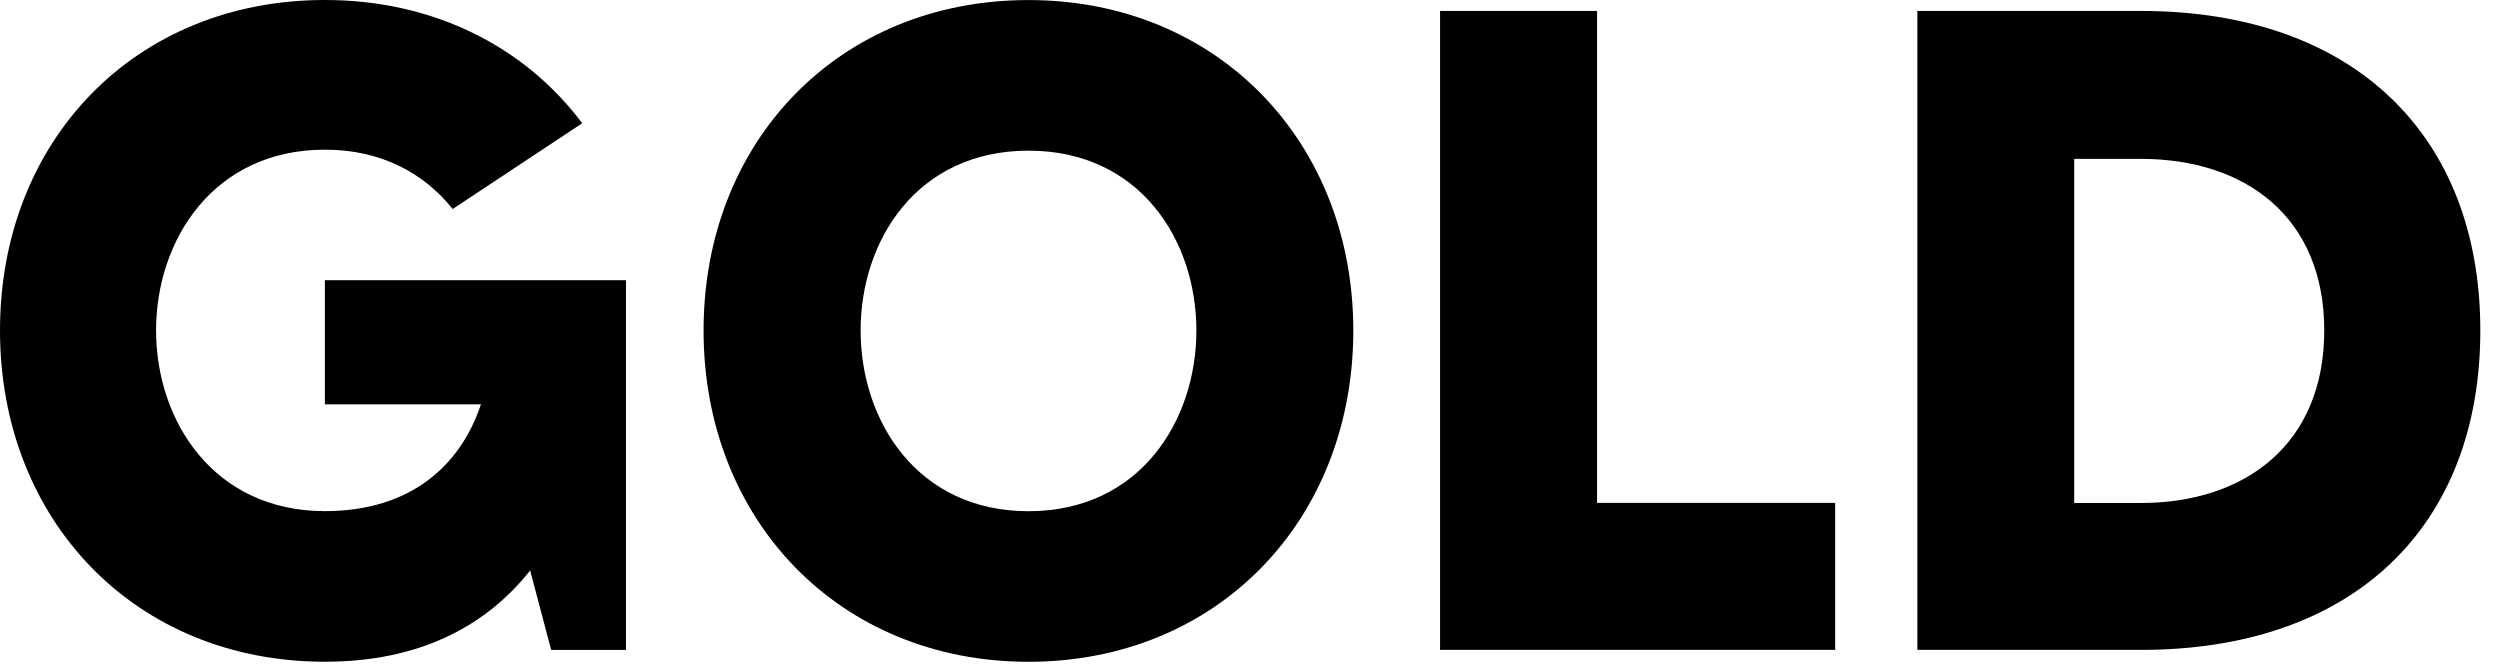
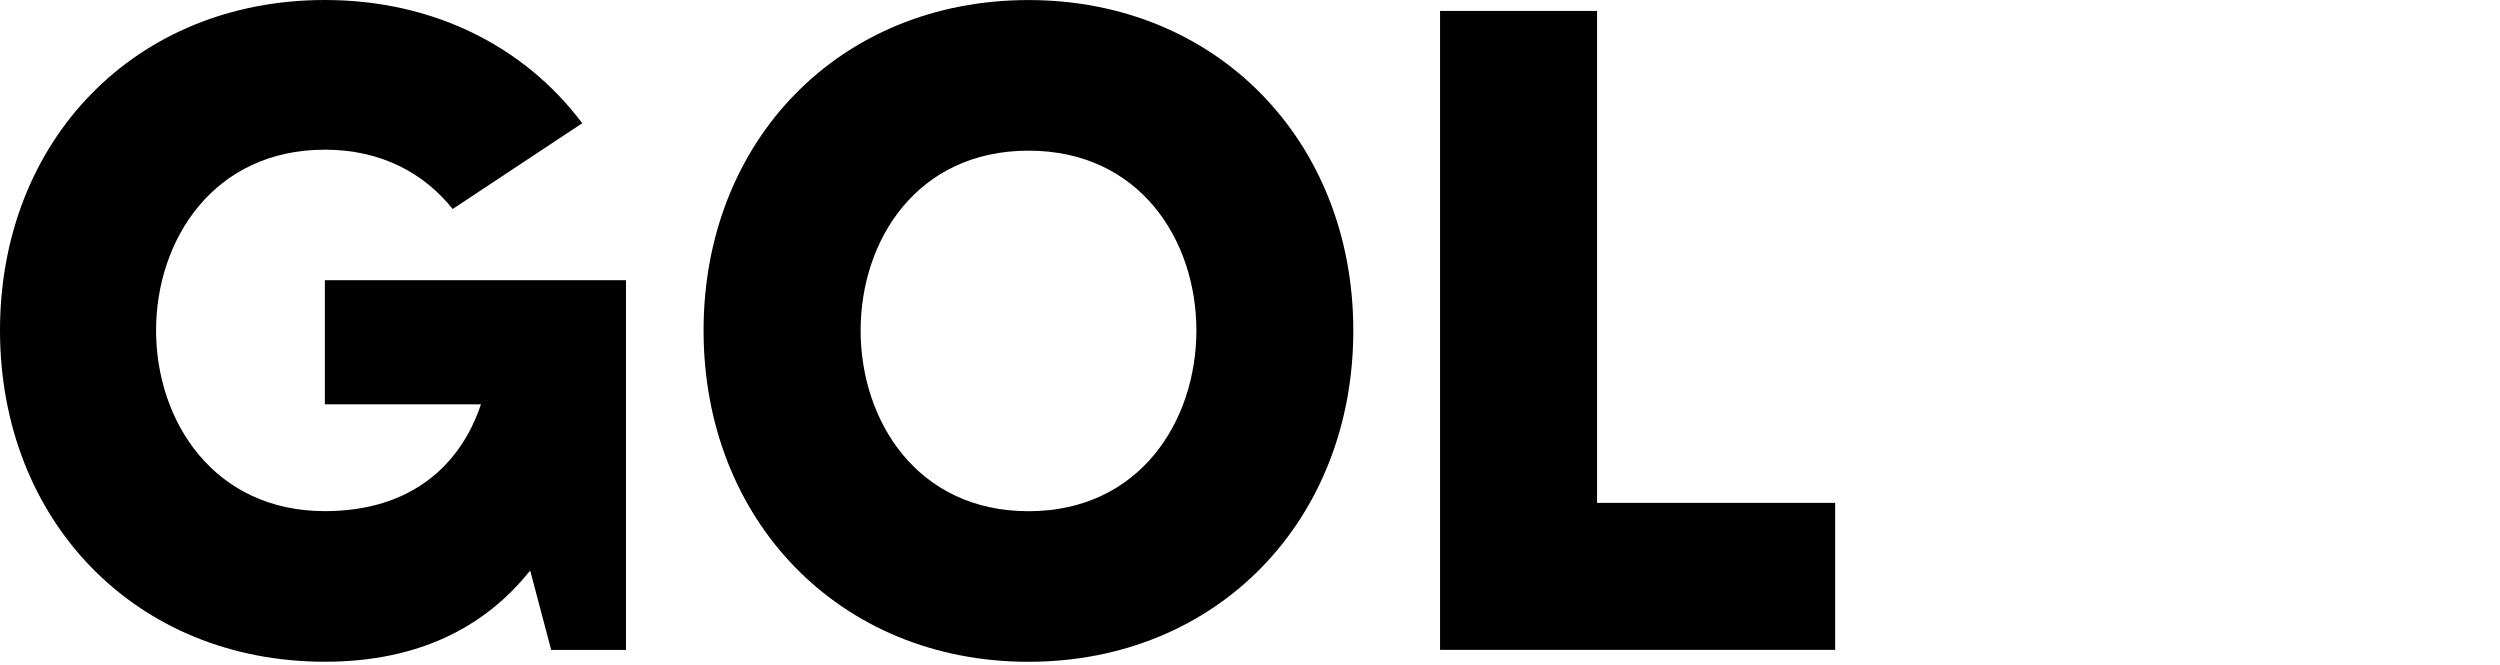
<svg xmlns="http://www.w3.org/2000/svg" width="124" height="33" viewBox="0 0 124 33" fill="none">
  <path d="M31.049 13.9V32.236H27.338L26.296 28.296C24.034 31.148 20.684 32.822 16.114 32.822C6.699 32.822 0 25.805 0 16.388C0 6.971 6.699 0 16.114 0C21.501 0 26.026 2.309 28.878 6.112L22.452 10.367C21.049 8.603 18.923 7.424 16.114 7.424C10.593 7.424 7.741 11.904 7.741 16.388C7.741 20.872 10.593 25.352 16.114 25.352C20.414 25.352 22.859 23.044 23.855 20.055H16.114V13.897H31.049V13.9Z" fill="black" />
  <path d="M67.124 16.392C67.124 25.808 60.379 32.825 51.011 32.825C41.642 32.825 34.897 25.808 34.897 16.392C34.897 6.975 41.642 0.003 51.011 0.003C60.379 0.003 67.124 7.02 67.124 16.392ZM59.341 16.392C59.341 11.911 56.535 7.473 51.014 7.473C45.493 7.473 42.687 11.911 42.687 16.392C42.687 20.872 45.493 25.356 51.014 25.356C56.535 25.356 59.341 20.875 59.341 16.392Z" fill="black" />
  <path d="M91.024 24.945V32.233H71.427V0.541H79.214V24.942H91.027L91.024 24.945Z" fill="black" />
-   <path d="M123.024 16.391C123.024 26.078 116.777 32.235 106.188 32.235H95.1V0.543H106.188C116.78 0.543 123.024 6.746 123.024 16.388V16.391ZM115.283 16.391C115.283 10.777 111.39 7.88 106.184 7.88H102.88V24.948H106.184C111.39 24.948 115.283 22.005 115.283 16.391Z" fill="black" />
</svg>